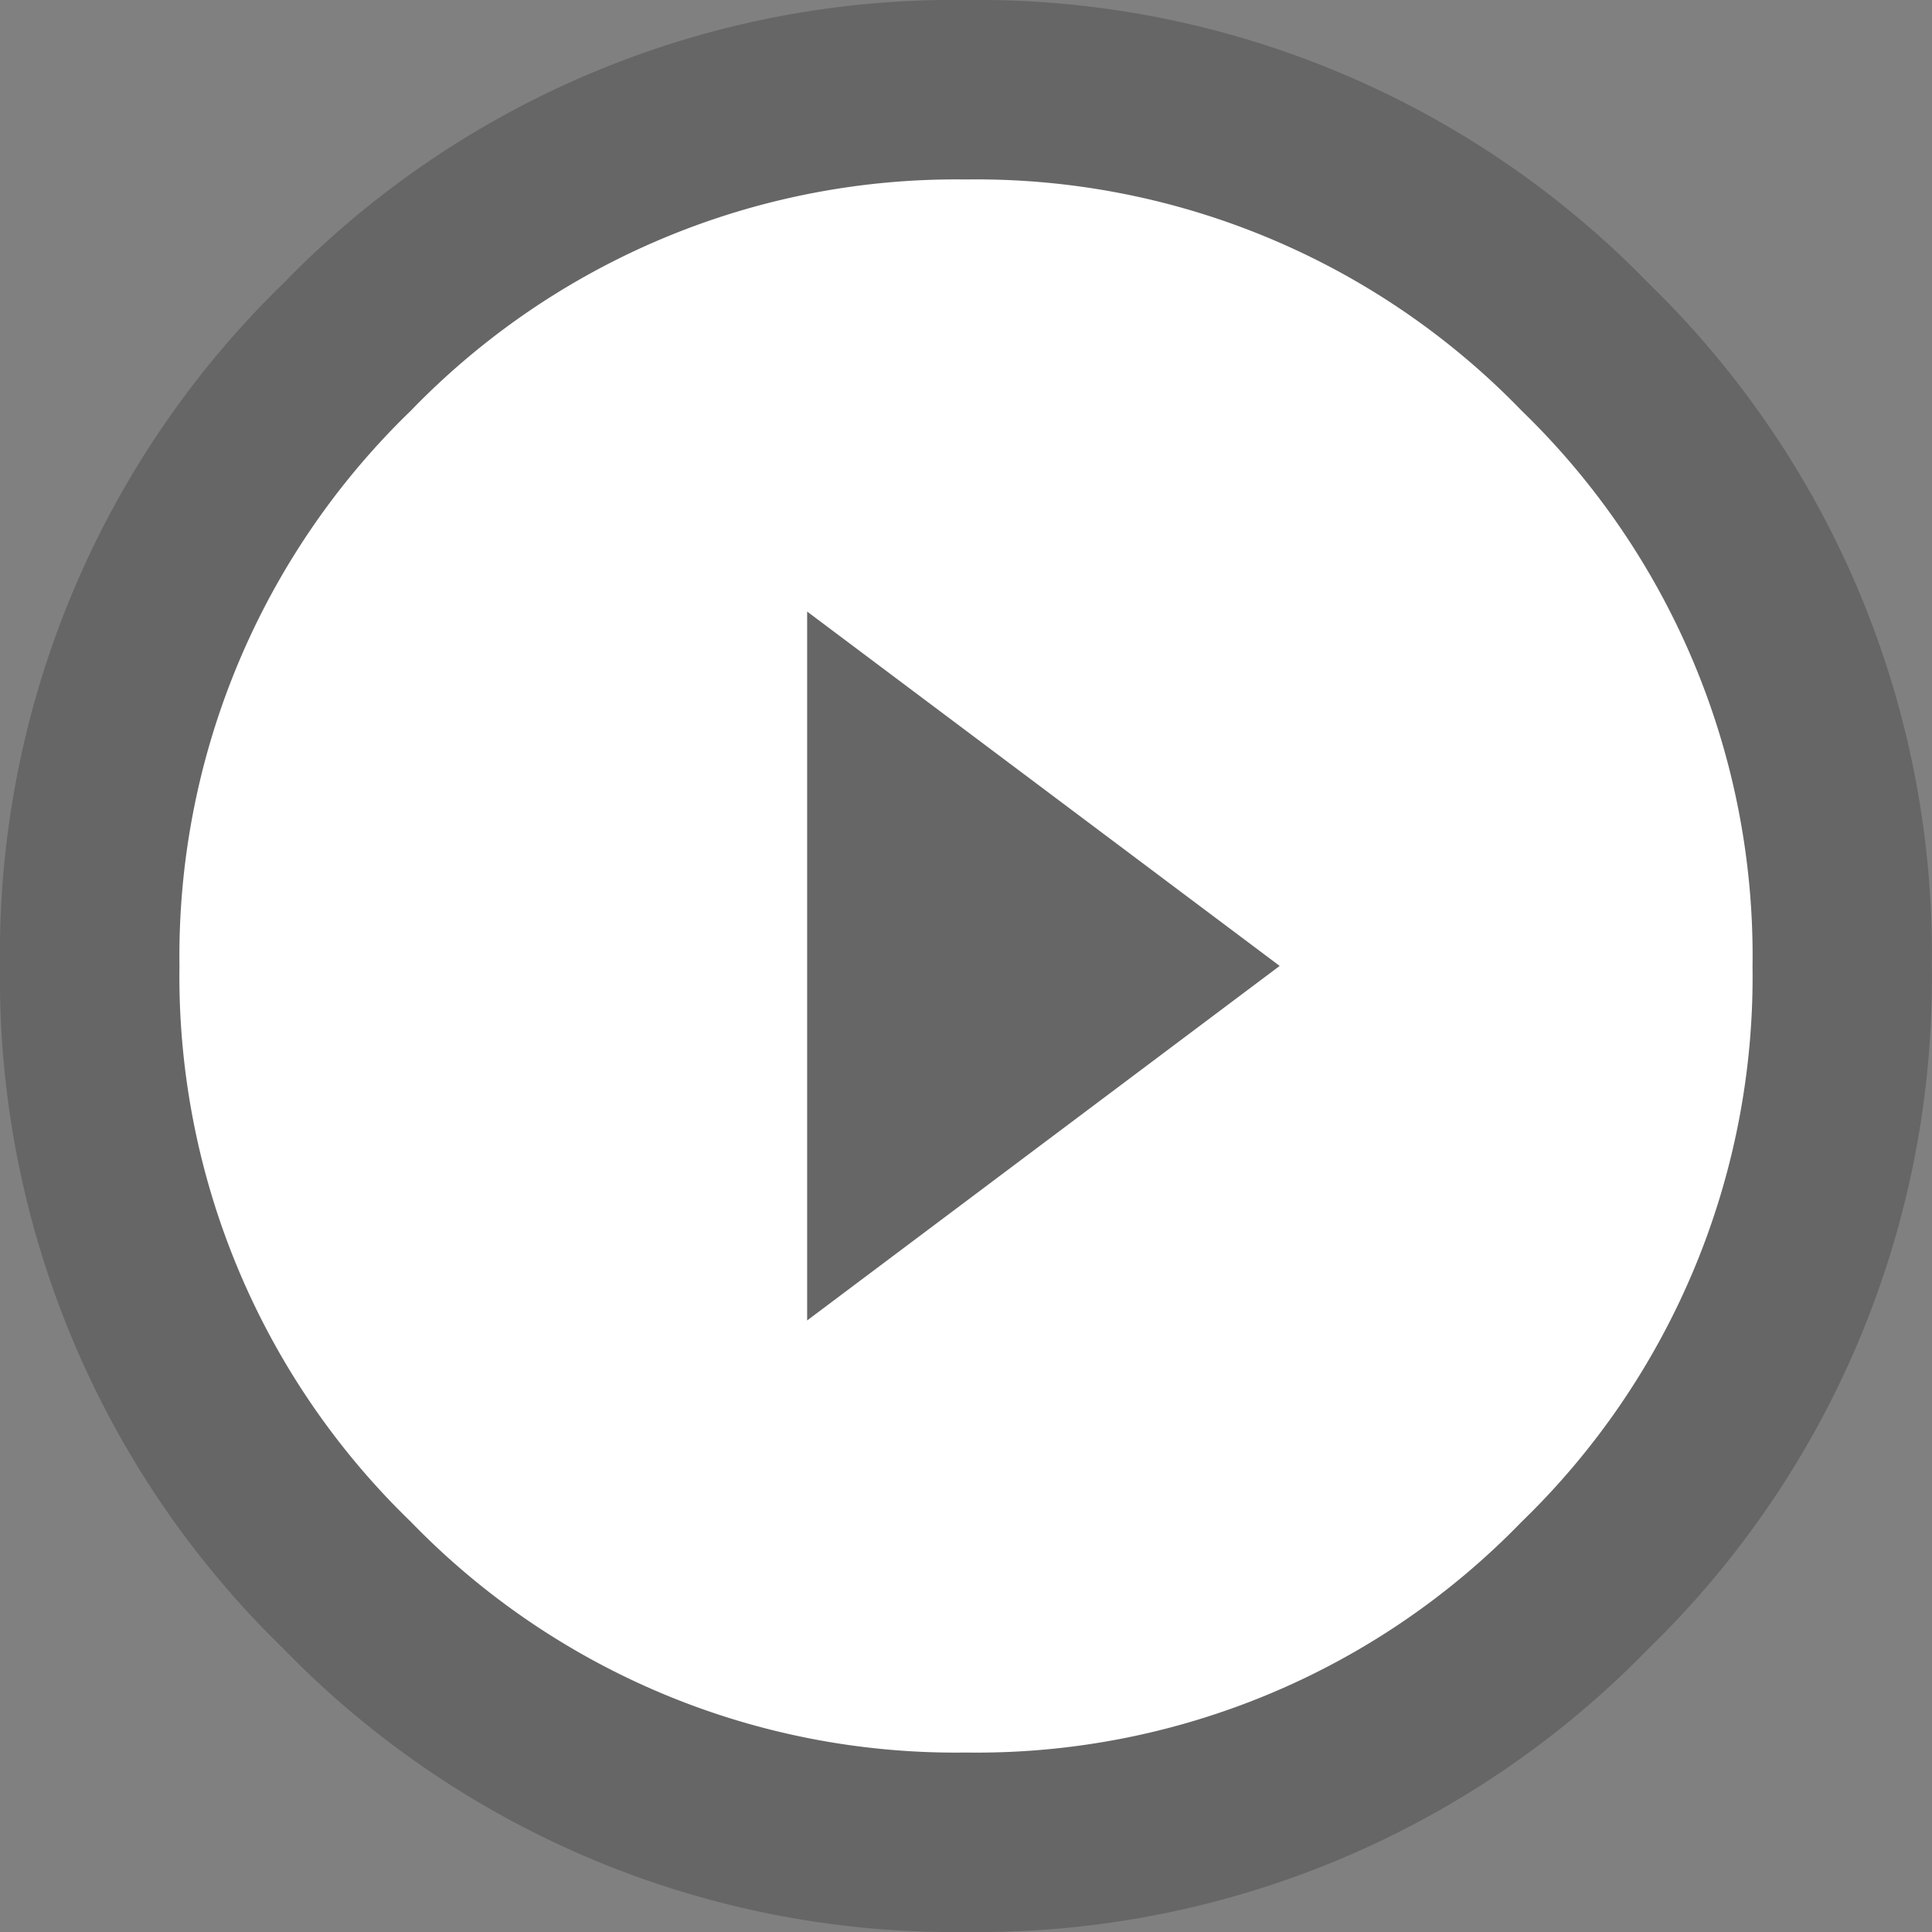
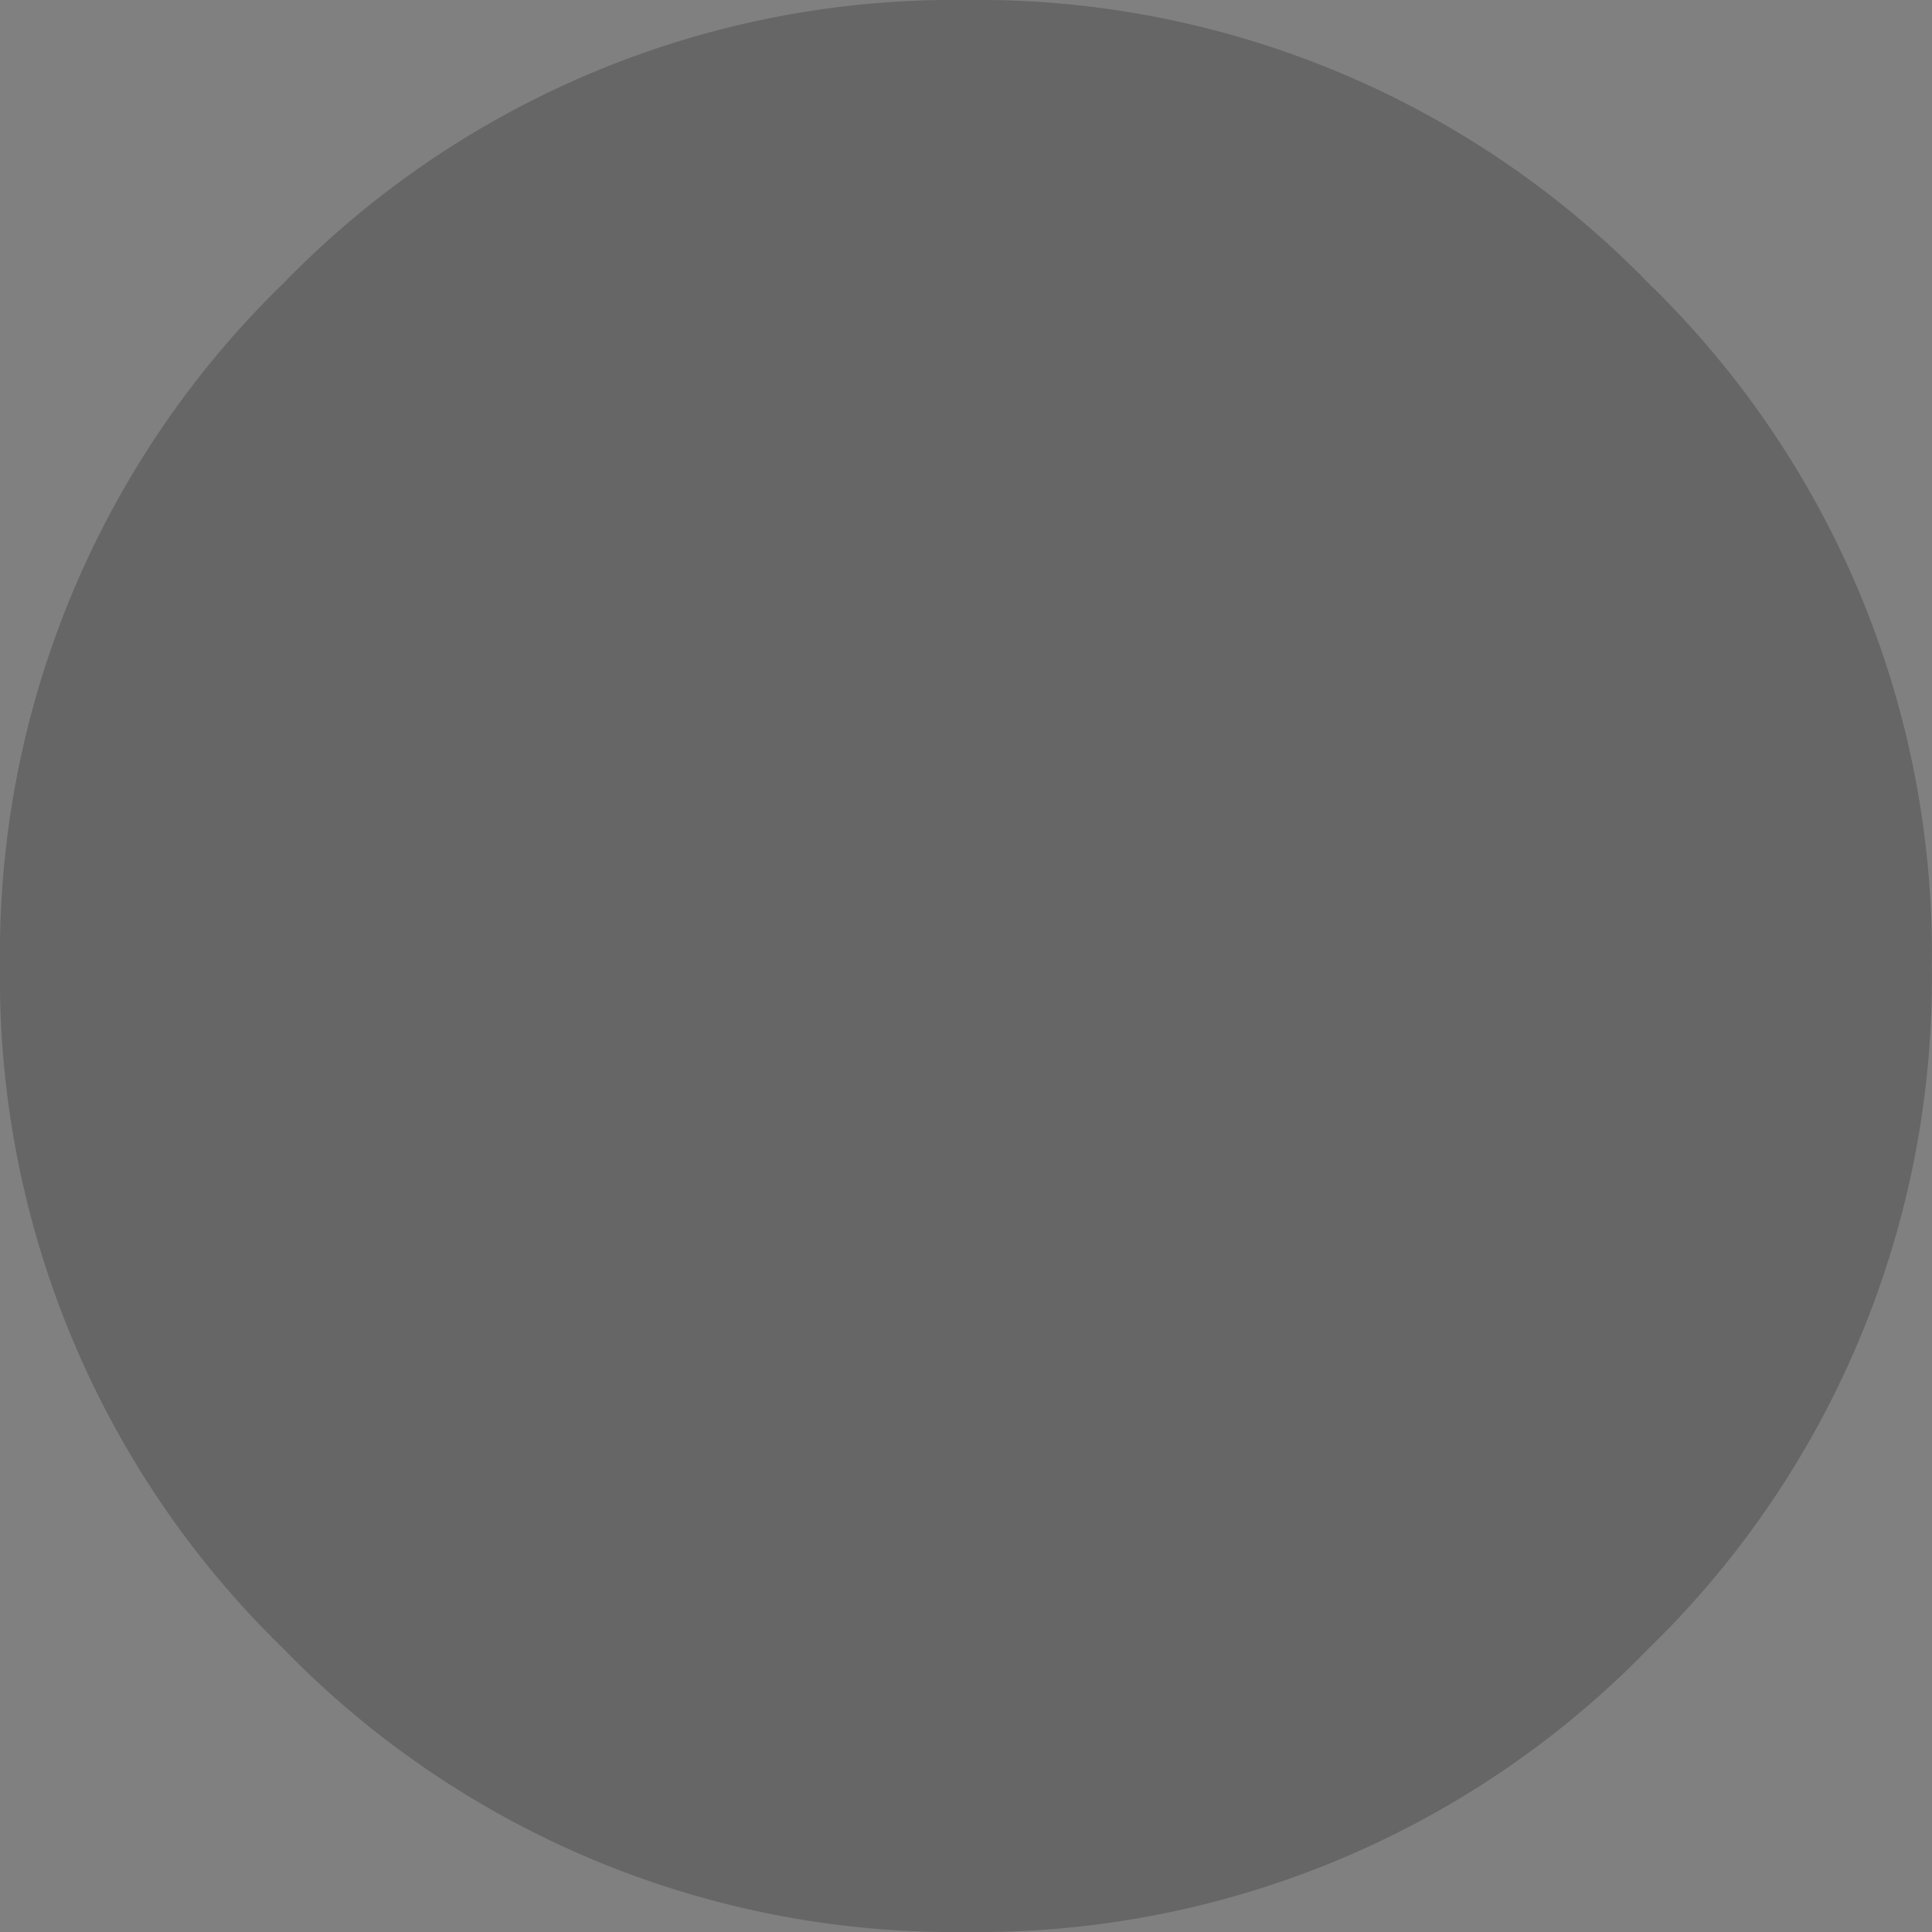
<svg xmlns="http://www.w3.org/2000/svg" viewBox="0 0 122.29 122.29">
  <rect x="0" y="0" width="122.29" height="122.29" fill="#808080" stroke="none" />
  <defs>
    <style>.cls-1{opacity:0.2;}.cls-2{fill:#fff;}</style>
  </defs>
  <title>arrow1</title>
  <g id="Layer_2" data-name="Layer 2">
    <g id="Layer_2-2" data-name="Layer 2">
      <path class="cls-1" d="M61.14,122.29a59.15,59.15,0,0,1-43.21-17.94A59.15,59.15,0,0,1,0,61.14,59.15,59.15,0,0,1,17.94,17.93,59.15,59.15,0,0,1,61.14,0a59.16,59.16,0,0,1,43.21,17.93,59.15,59.15,0,0,1,17.93,43.21,59.15,59.15,0,0,1-17.93,43.21A59.15,59.15,0,0,1,61.14,122.29Z" />
-       <path class="cls-2" d="M61.14,11.36A48,48,0,0,1,96.32,26a48,48,0,0,1,14.61,35.18A48,48,0,0,1,96.32,96.32a48,48,0,0,1-35.18,14.61A48,48,0,0,1,26,96.32,48,48,0,0,1,11.36,61.14,48,48,0,0,1,26,26,48,48,0,0,1,61.14,11.36ZM51.09,83.58,81,61.14,51.09,38.71Z" />
    </g>
  </g>
</svg>